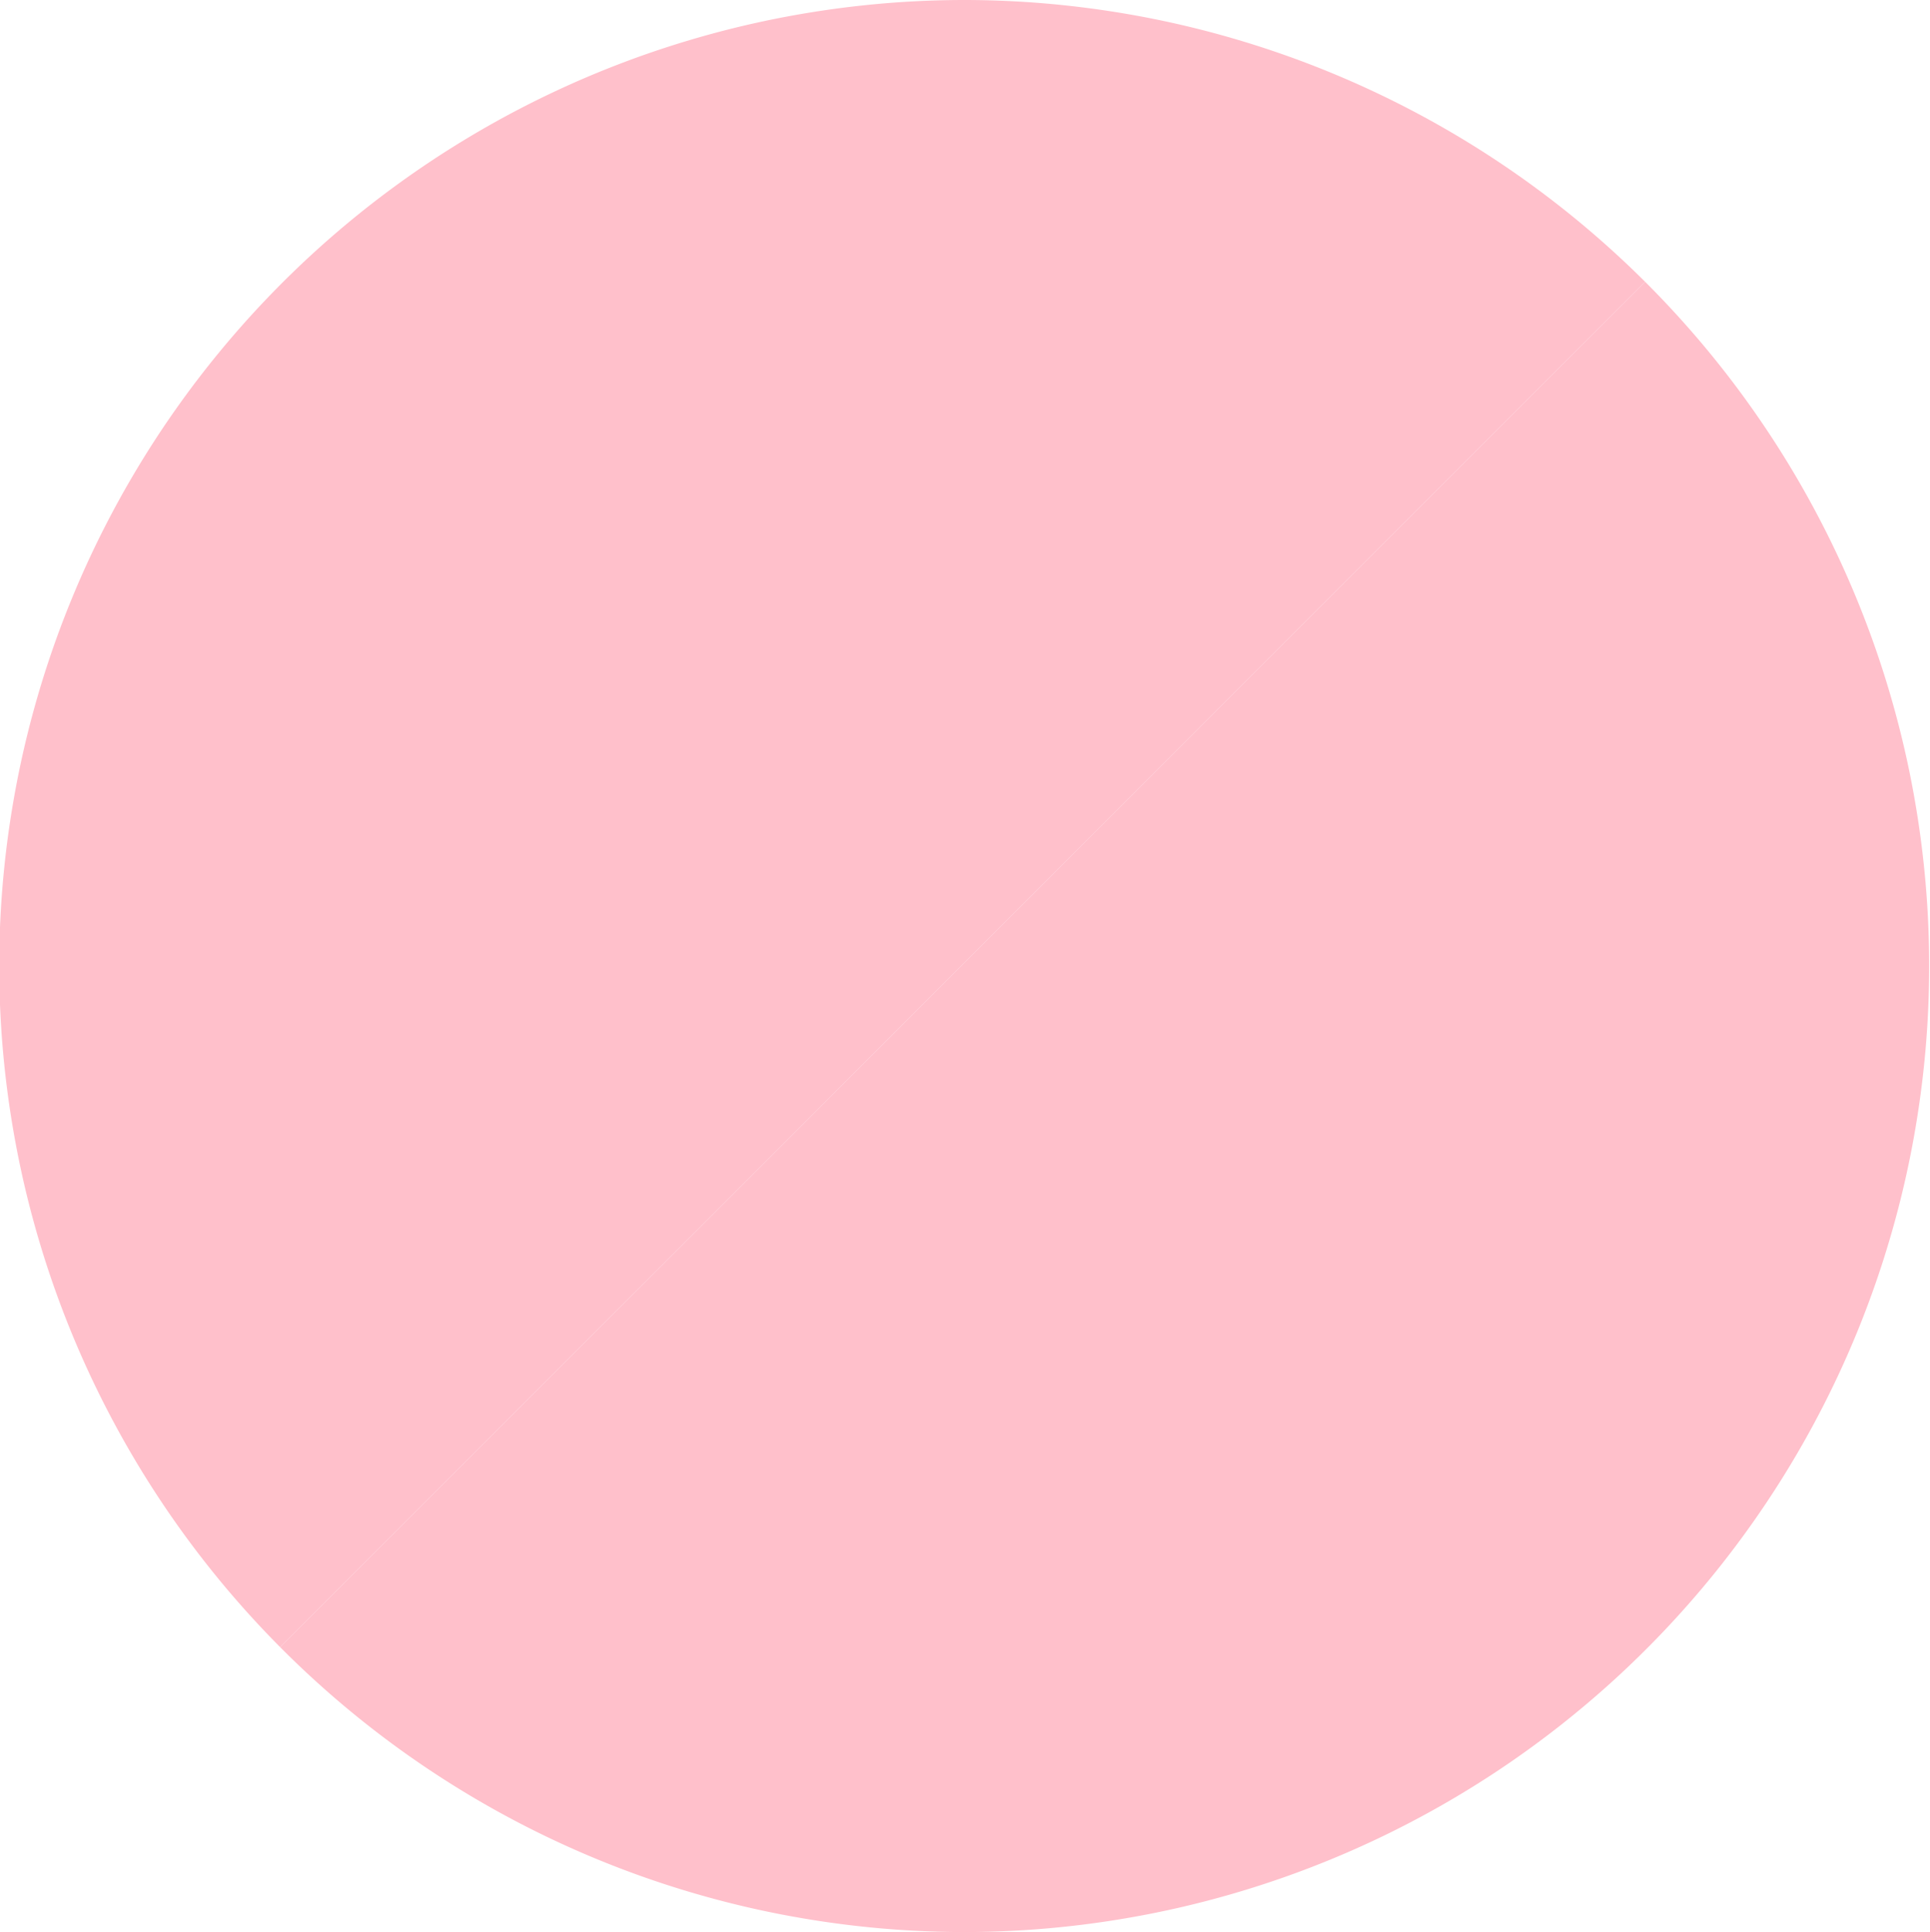
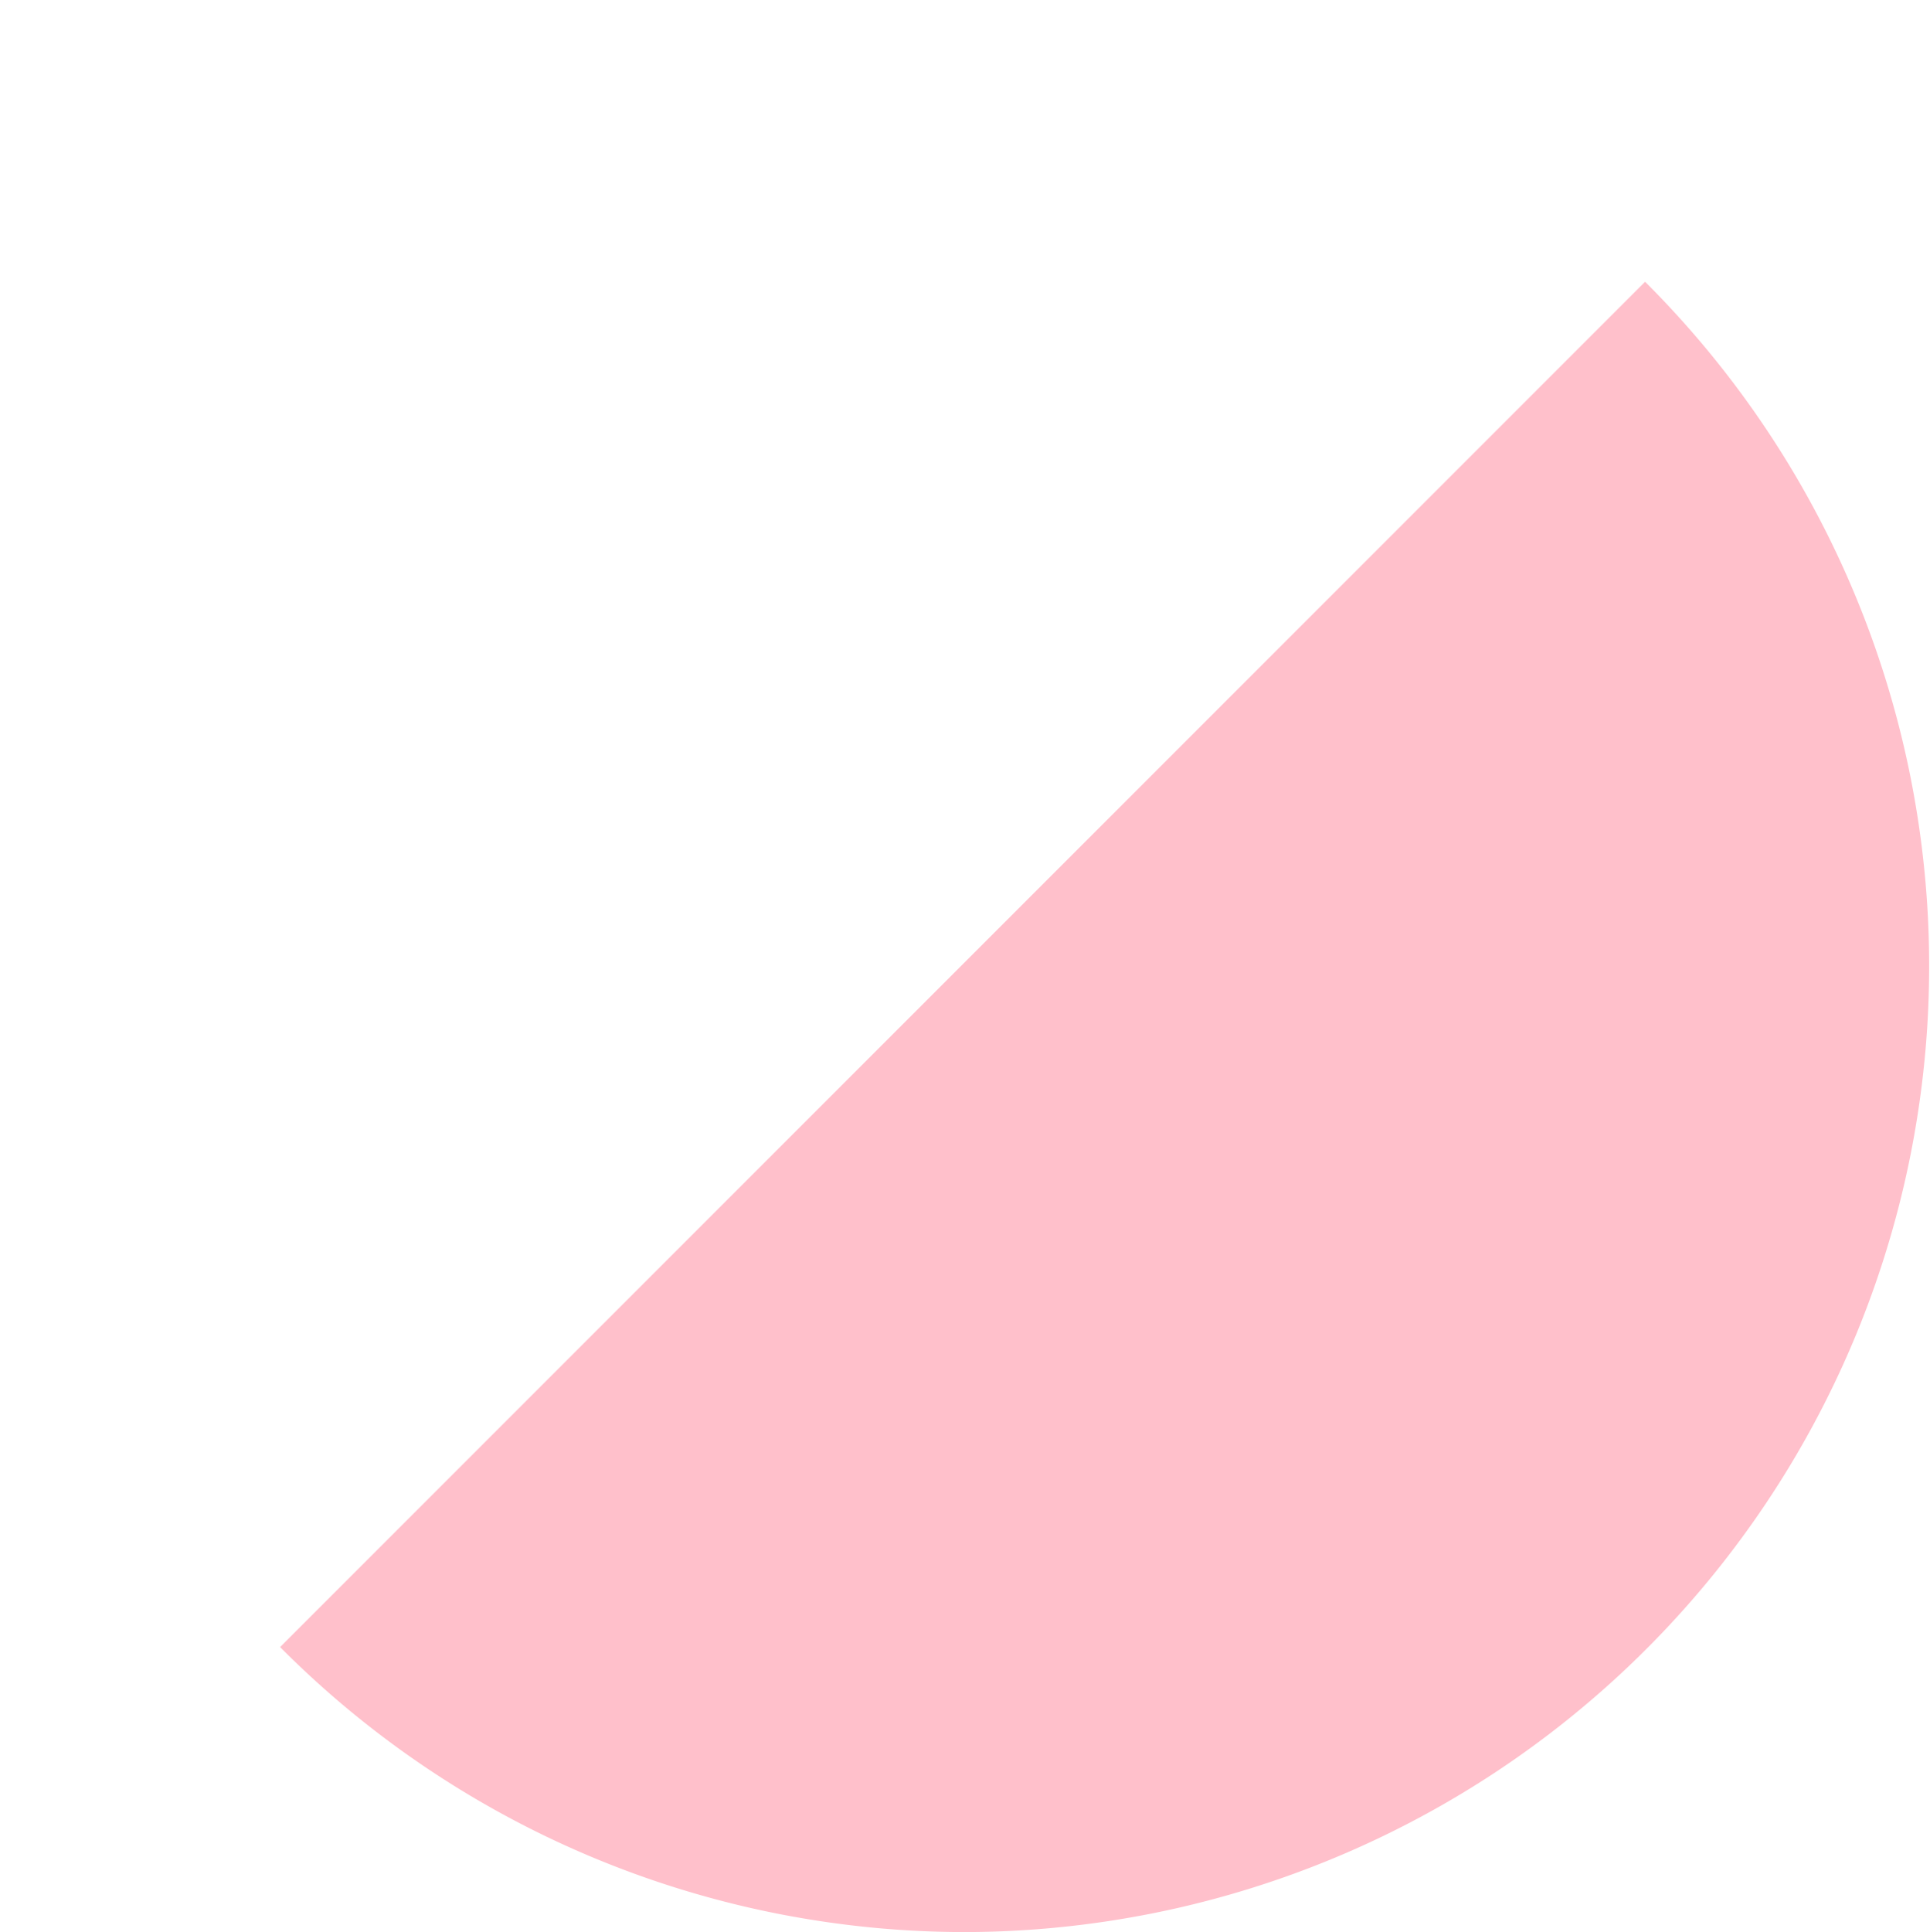
<svg xmlns="http://www.w3.org/2000/svg" id="a2074bcf-9d41-45a2-b58b-6342abda015d" viewBox="0 0 11.99 12">
  <defs>
    <style>.cls-1{fill:pink;}</style>
  </defs>
-   <path class="cls-1" d="M6,0A6,6,0,0,0,1.74,10.23l8.48-8.48A6,6,0,0,0,6,0Z" />
  <path class="cls-1" d="M6,12A6,6,0,0,0,10.22,1.75L1.74,10.23A6,6,0,0,0,6,12Z" />
</svg>